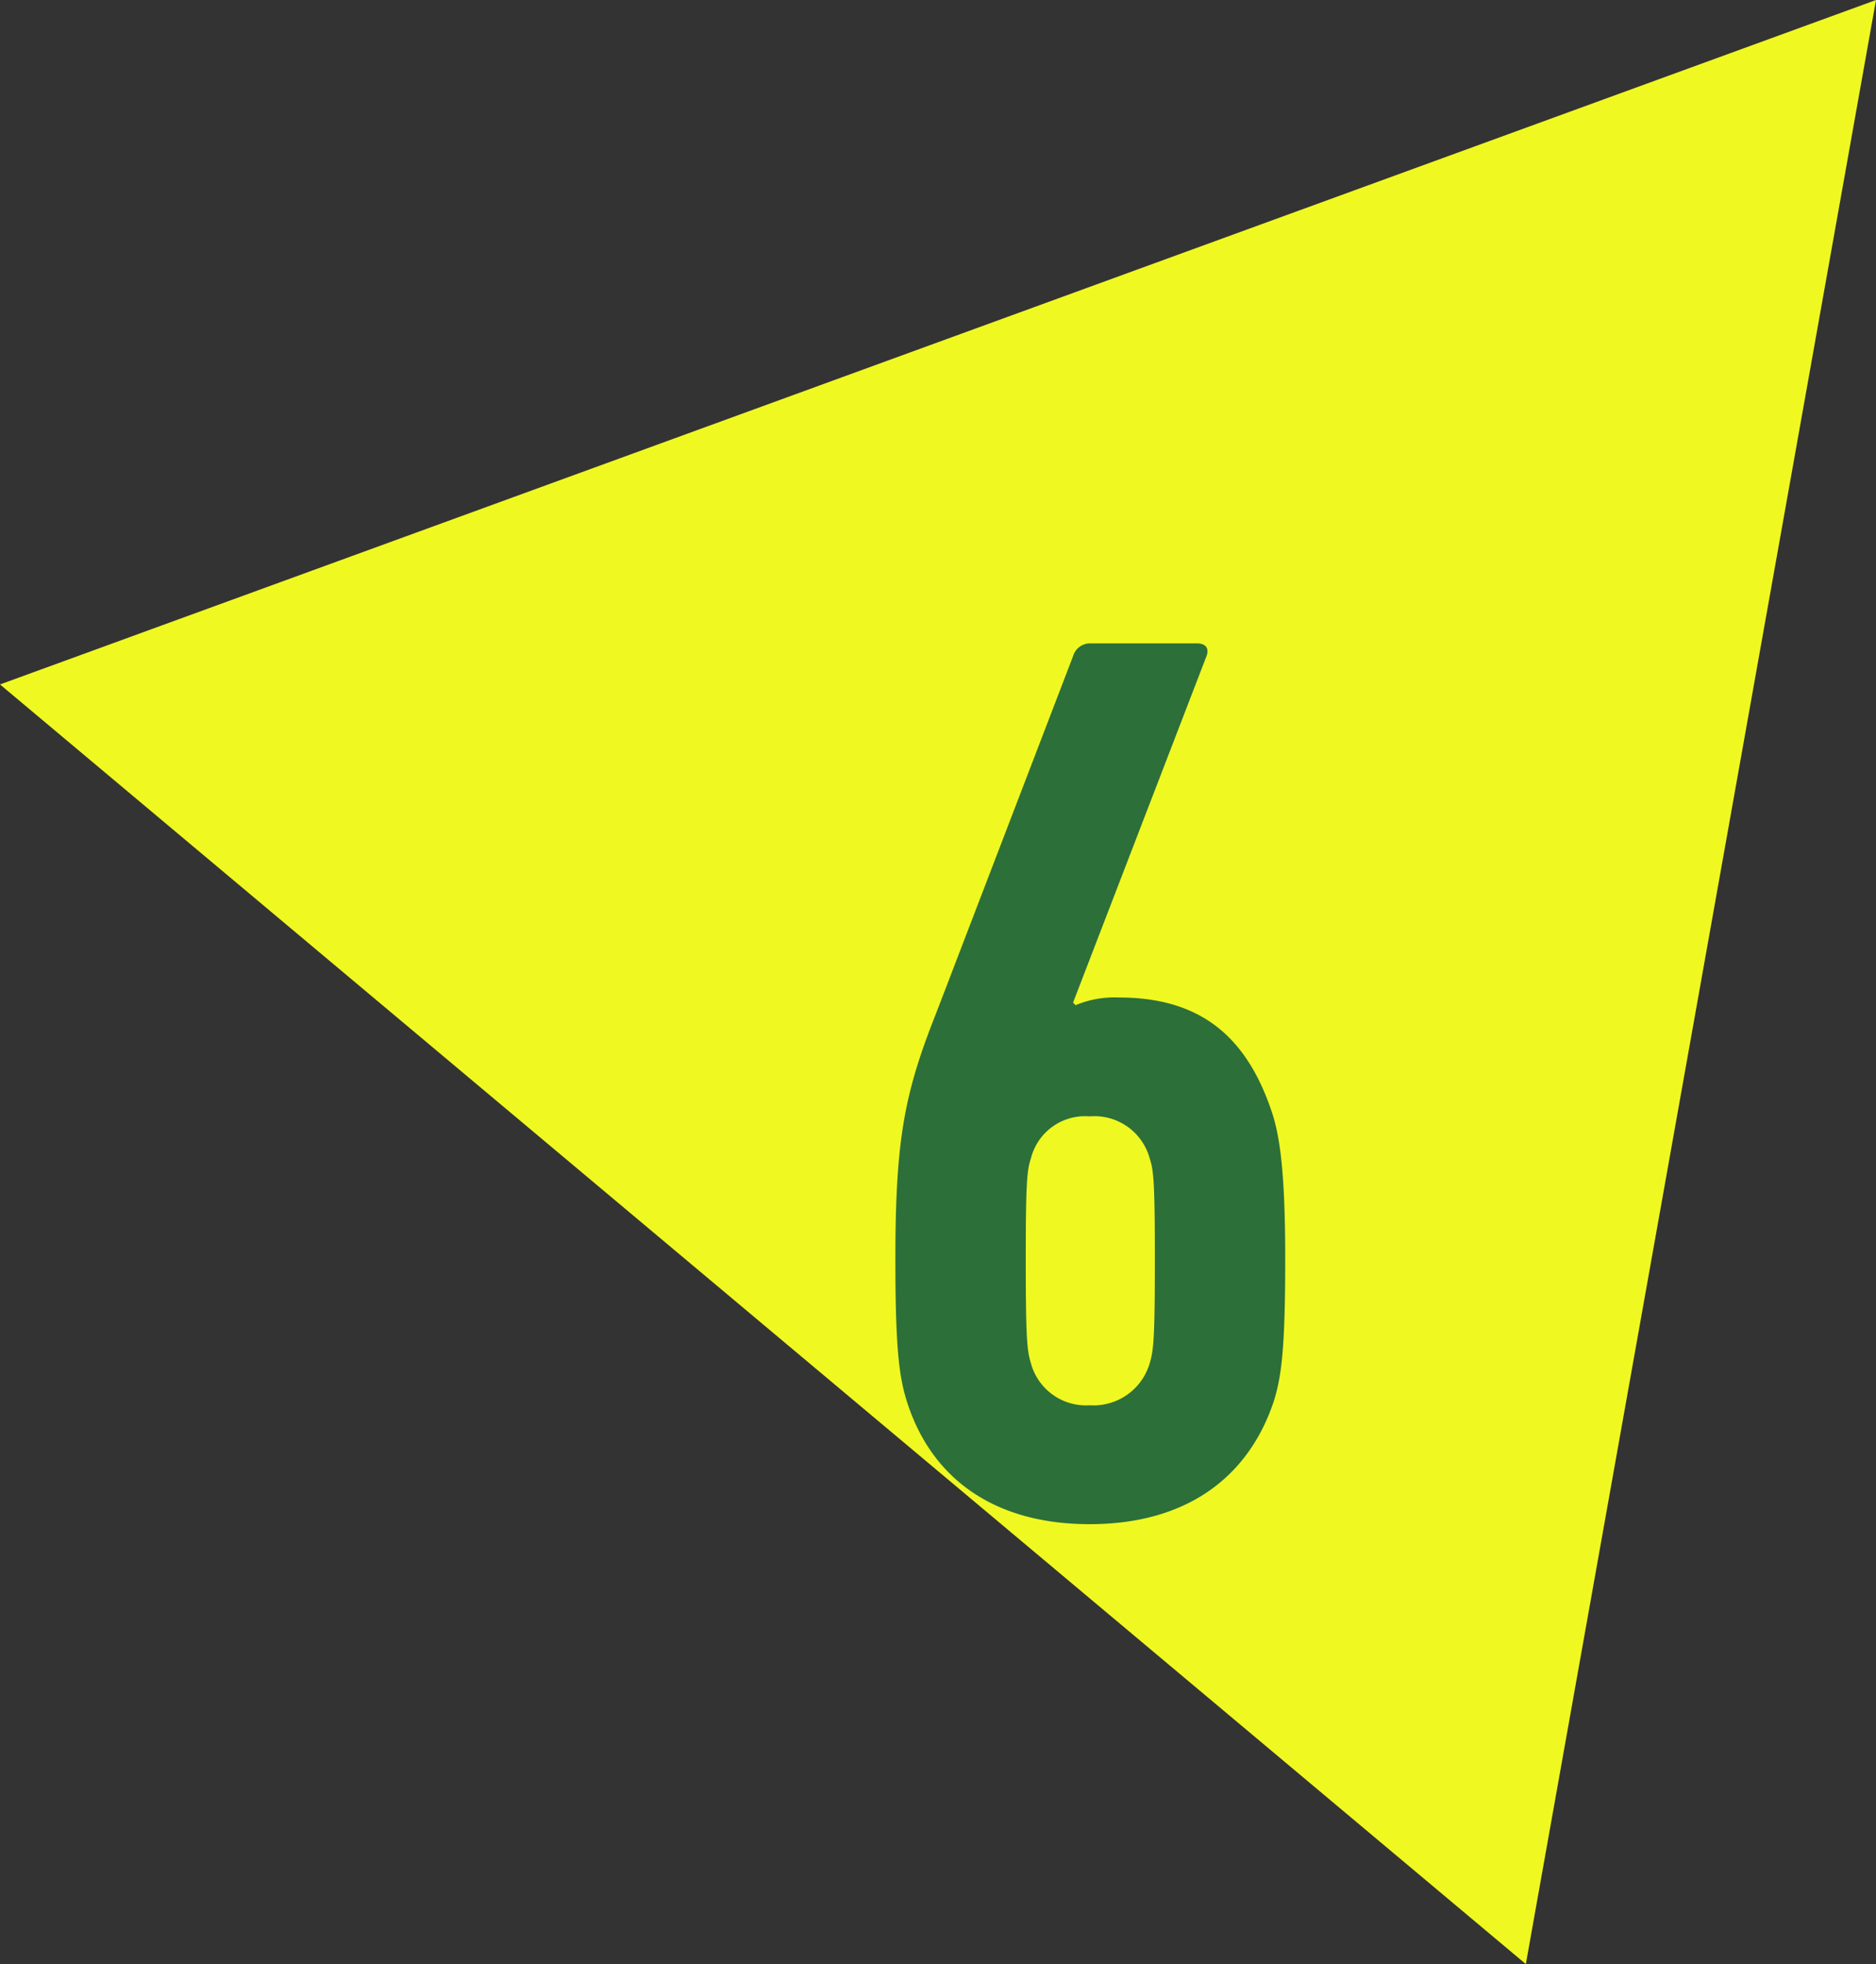
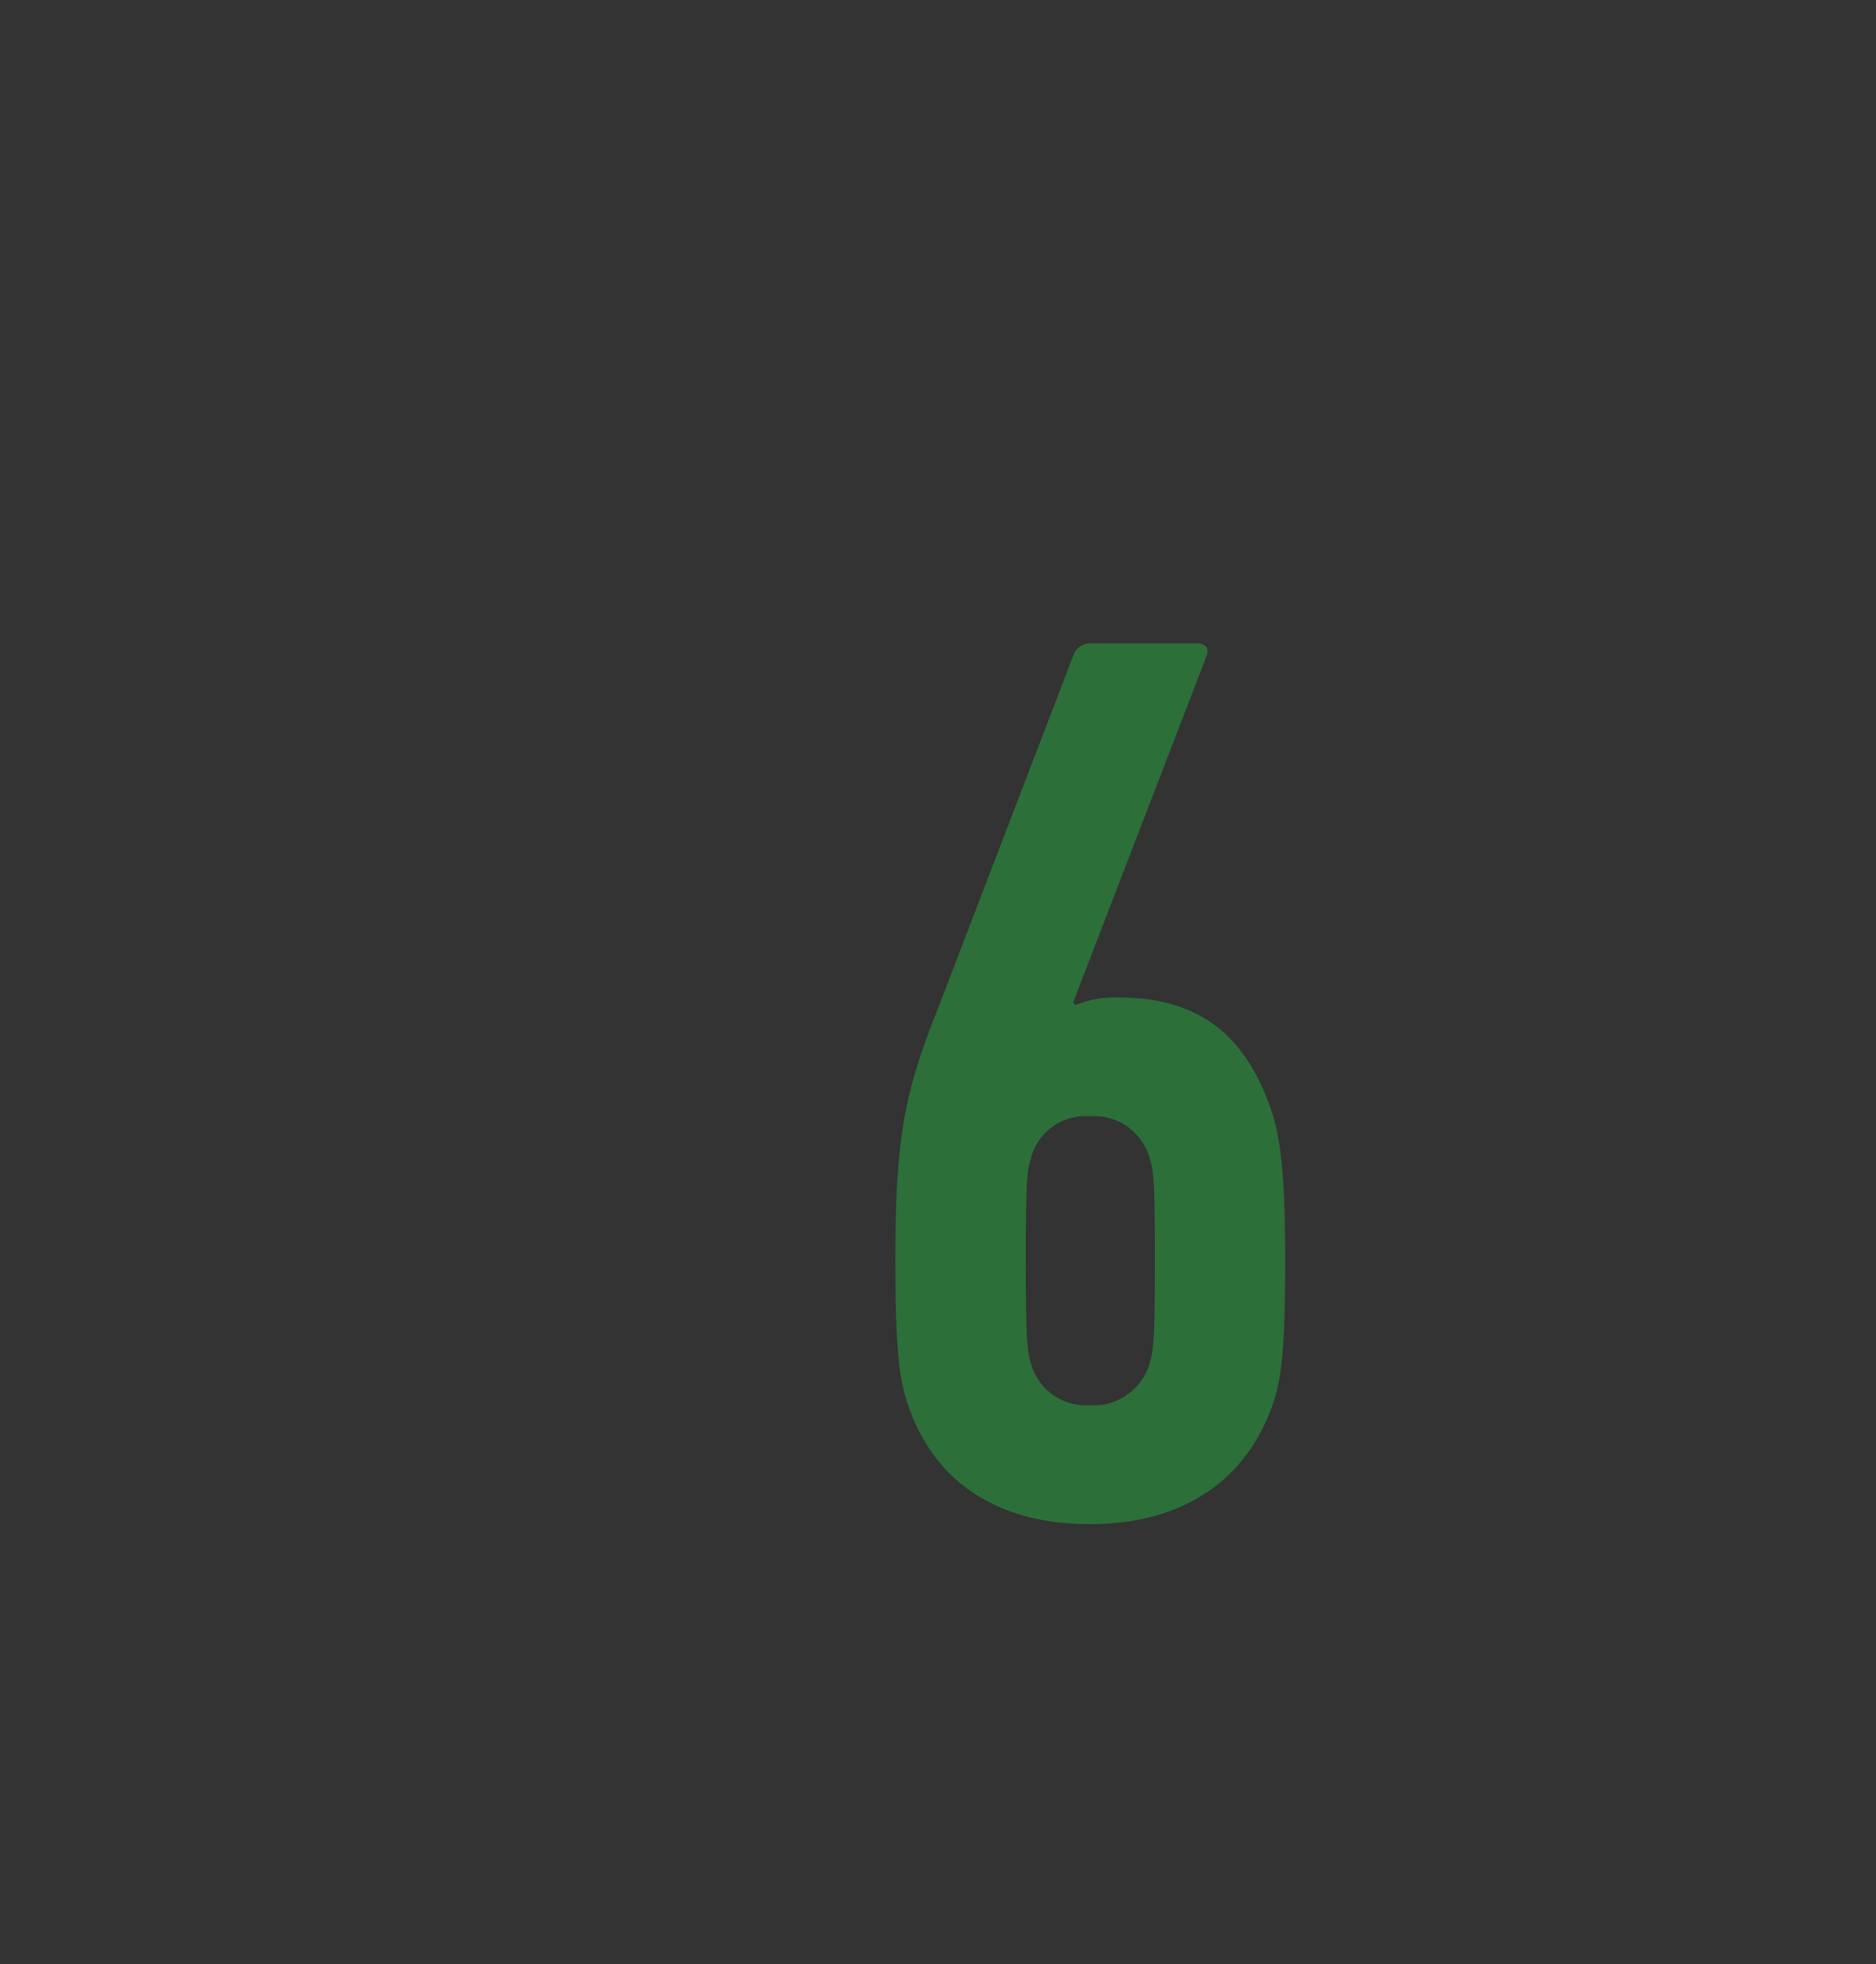
<svg xmlns="http://www.w3.org/2000/svg" width="88.063" height="92.188" viewBox="0 0 88.063 92.188">
  <rect x="0" y="0" width="88.063" height="92.188" fill="#333333" stroke="none" />
  <g transform="translate(11392.08 19895.188)">
-     <path d="M-11753-19864.445l88.063-32.125-16.437,92.188Z" transform="translate(360.92 1.383)" fill="#f0f821" />
-     <path d="M10.42,45.78c1.14,3.6,4.08,5.76,8.58,5.76s7.44-2.16,8.64-5.76c.36-1.14.54-2.46.54-6.66,0-4.02-.24-5.7-.6-6.84-1.14-3.48-3.24-5.46-7.2-5.46a4.714,4.714,0,0,0-2.04.36l-.12-.12,6.24-16.2c.18-.42,0-.66-.42-.66H19.06a.828.828,0,0,0-.84.6L11.8,27.54c-1.5,3.78-1.92,5.94-1.92,11.58C9.88,43.32,10.06,44.64,10.42,45.78Zm5.82-1.8c-.18-.6-.24-1.14-.24-4.86,0-3.66.06-4.2.24-4.74A2.619,2.619,0,0,1,19,32.4a2.687,2.687,0,0,1,2.82,1.98c.18.54.24,1.08.24,4.74,0,3.72-.06,4.26-.24,4.86A2.749,2.749,0,0,1,19,45.96,2.679,2.679,0,0,1,16.24,43.98Z" transform="translate(-11359.929 -19875.188)" fill="#2c6f39" />
+     <path d="M10.42,45.78c1.14,3.6,4.08,5.76,8.58,5.76s7.44-2.16,8.64-5.76c.36-1.14.54-2.46.54-6.66,0-4.02-.24-5.7-.6-6.84-1.14-3.48-3.24-5.46-7.2-5.46a4.714,4.714,0,0,0-2.04.36l-.12-.12,6.24-16.2c.18-.42,0-.66-.42-.66H19.06a.828.828,0,0,0-.84.6L11.8,27.54c-1.5,3.78-1.92,5.94-1.92,11.58C9.88,43.32,10.06,44.64,10.42,45.78Zm5.82-1.8c-.18-.6-.24-1.14-.24-4.86,0-3.66.06-4.2.24-4.74A2.619,2.619,0,0,1,19,32.4a2.687,2.687,0,0,1,2.82,1.98c.18.54.24,1.08.24,4.74,0,3.72-.06,4.26-.24,4.86A2.749,2.749,0,0,1,19,45.96,2.679,2.679,0,0,1,16.24,43.98" transform="translate(-11359.929 -19875.188)" fill="#2c6f39" />
  </g>
</svg>